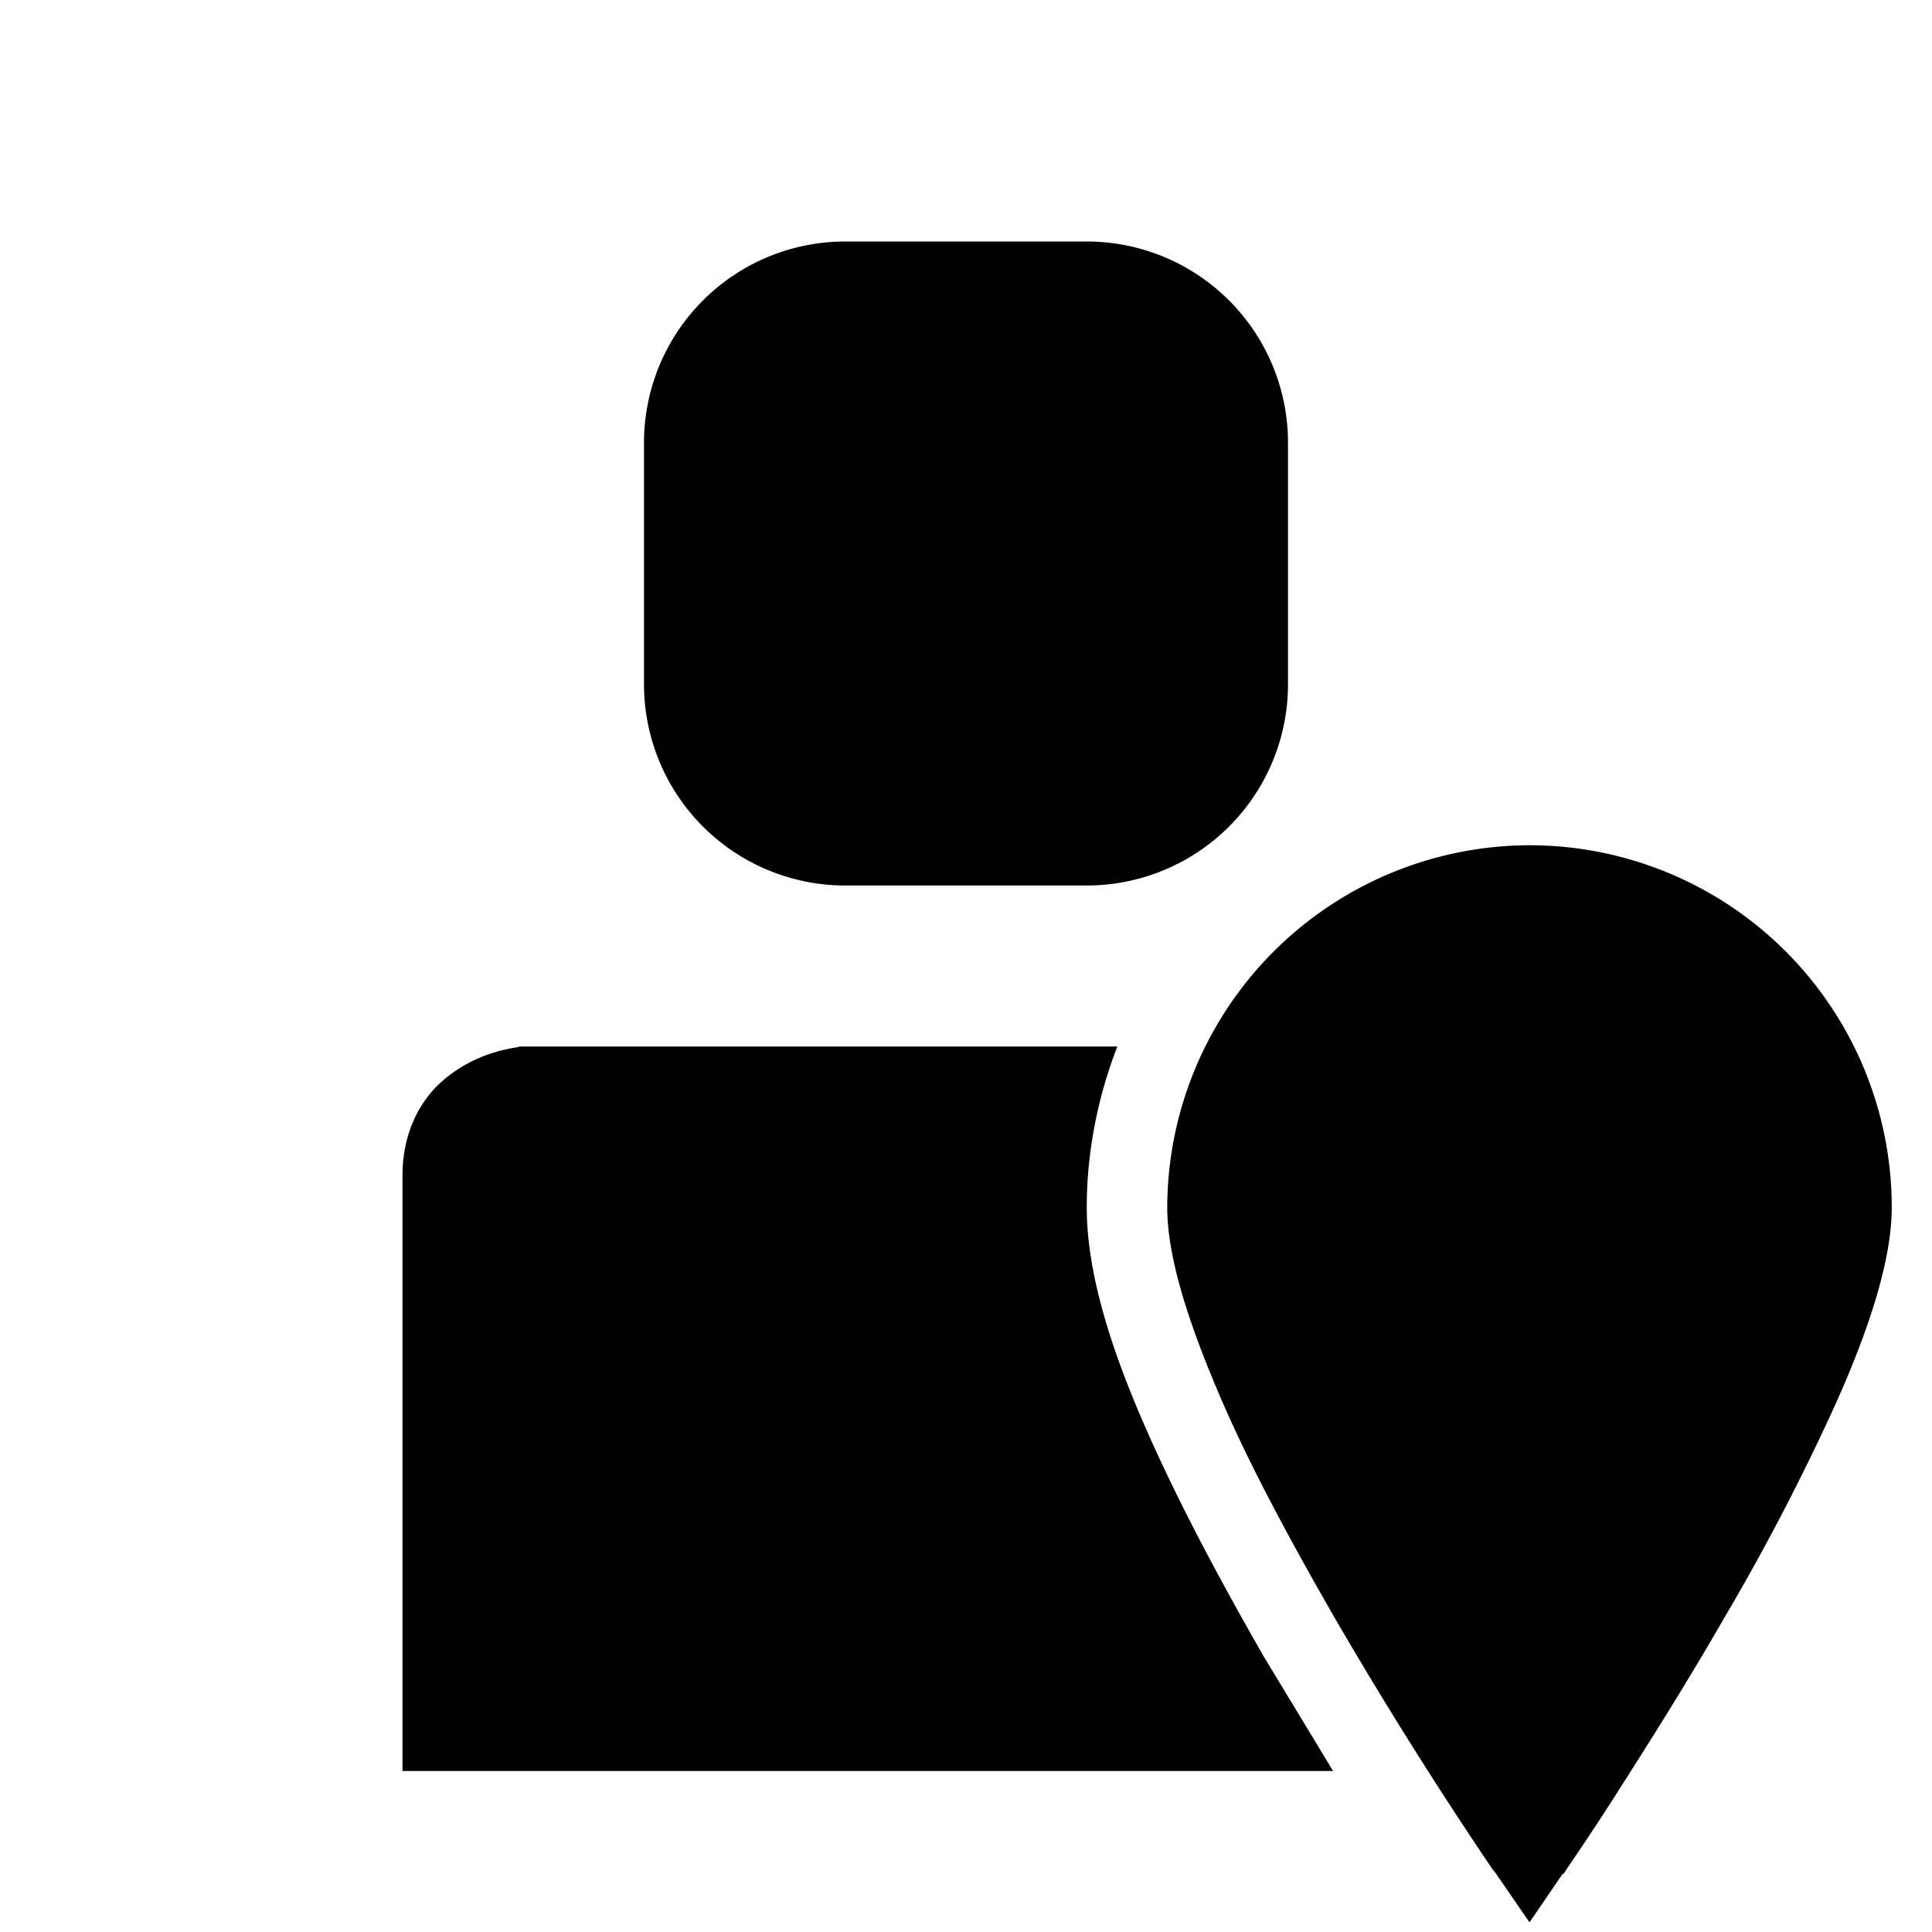
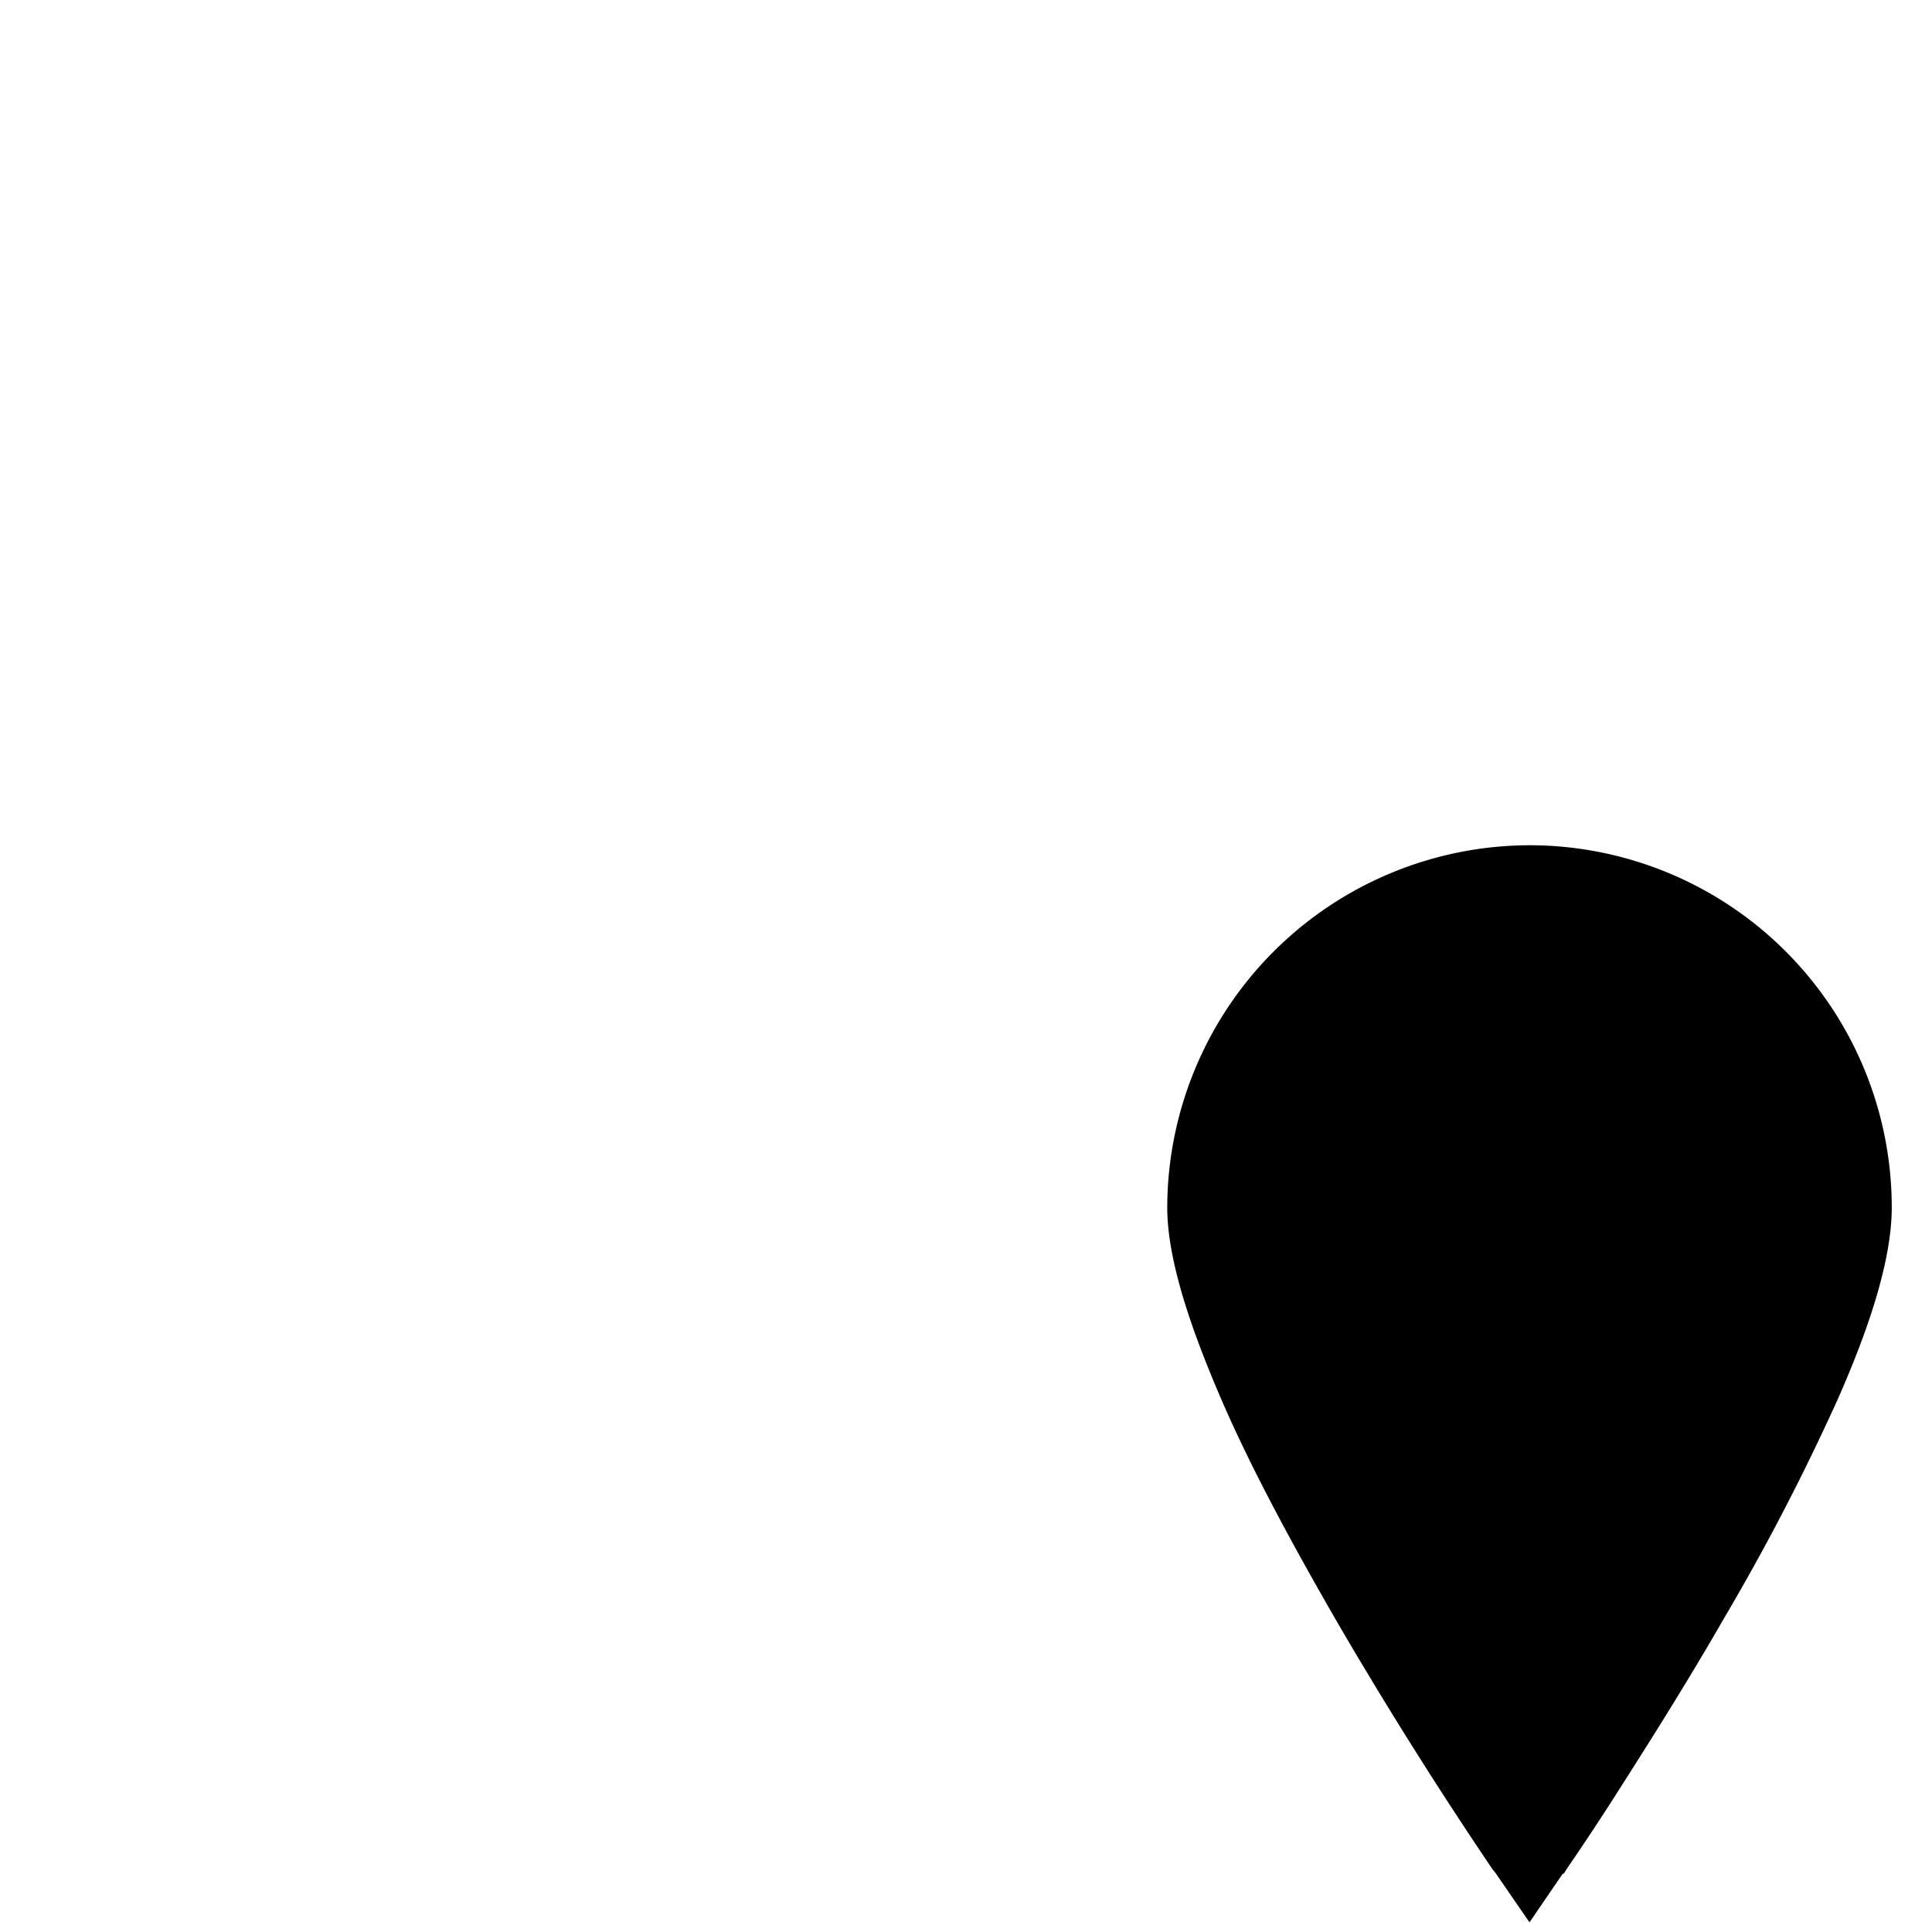
<svg xmlns="http://www.w3.org/2000/svg" width="24" height="24" fill="none">
-   <path fill="currentColor" d="M8 5.5A2.5 2.5 0 0 1 10.5 3h3A2.5 2.5 0 0 1 16 5.5v3a2.5 2.5 0 0 1-2.5 2.5h-3A2.5 2.5 0 0 1 8 8.5v-3ZM6.46 13h7.42c-.24.62-.38 1.3-.38 2 0 .9.37 1.92.75 2.78.41.93.94 1.91 1.45 2.8l.86 1.42H5v-7.4c0-.42.14-.8.4-1.08.27-.28.63-.45 1.02-.51l.04-.01Z" />
  <path fill="currentColor" d="m18.54 23.22.04.05.42.61.41-.6.02-.01.03-.05a33.74 33.74 0 0 0 .59-.89c.37-.58.88-1.38 1.38-2.25a28.3 28.3 0 0 0 1.4-2.7c.38-.86.67-1.72.67-2.38a4.5 4.5 0 0 0-4.5-4.5 4.51 4.51 0 0 0-4.5 4.5c0 .66.3 1.52.67 2.38.38.88.9 1.83 1.4 2.7a53.94 53.94 0 0 0 1.97 3.14Z" />
</svg>